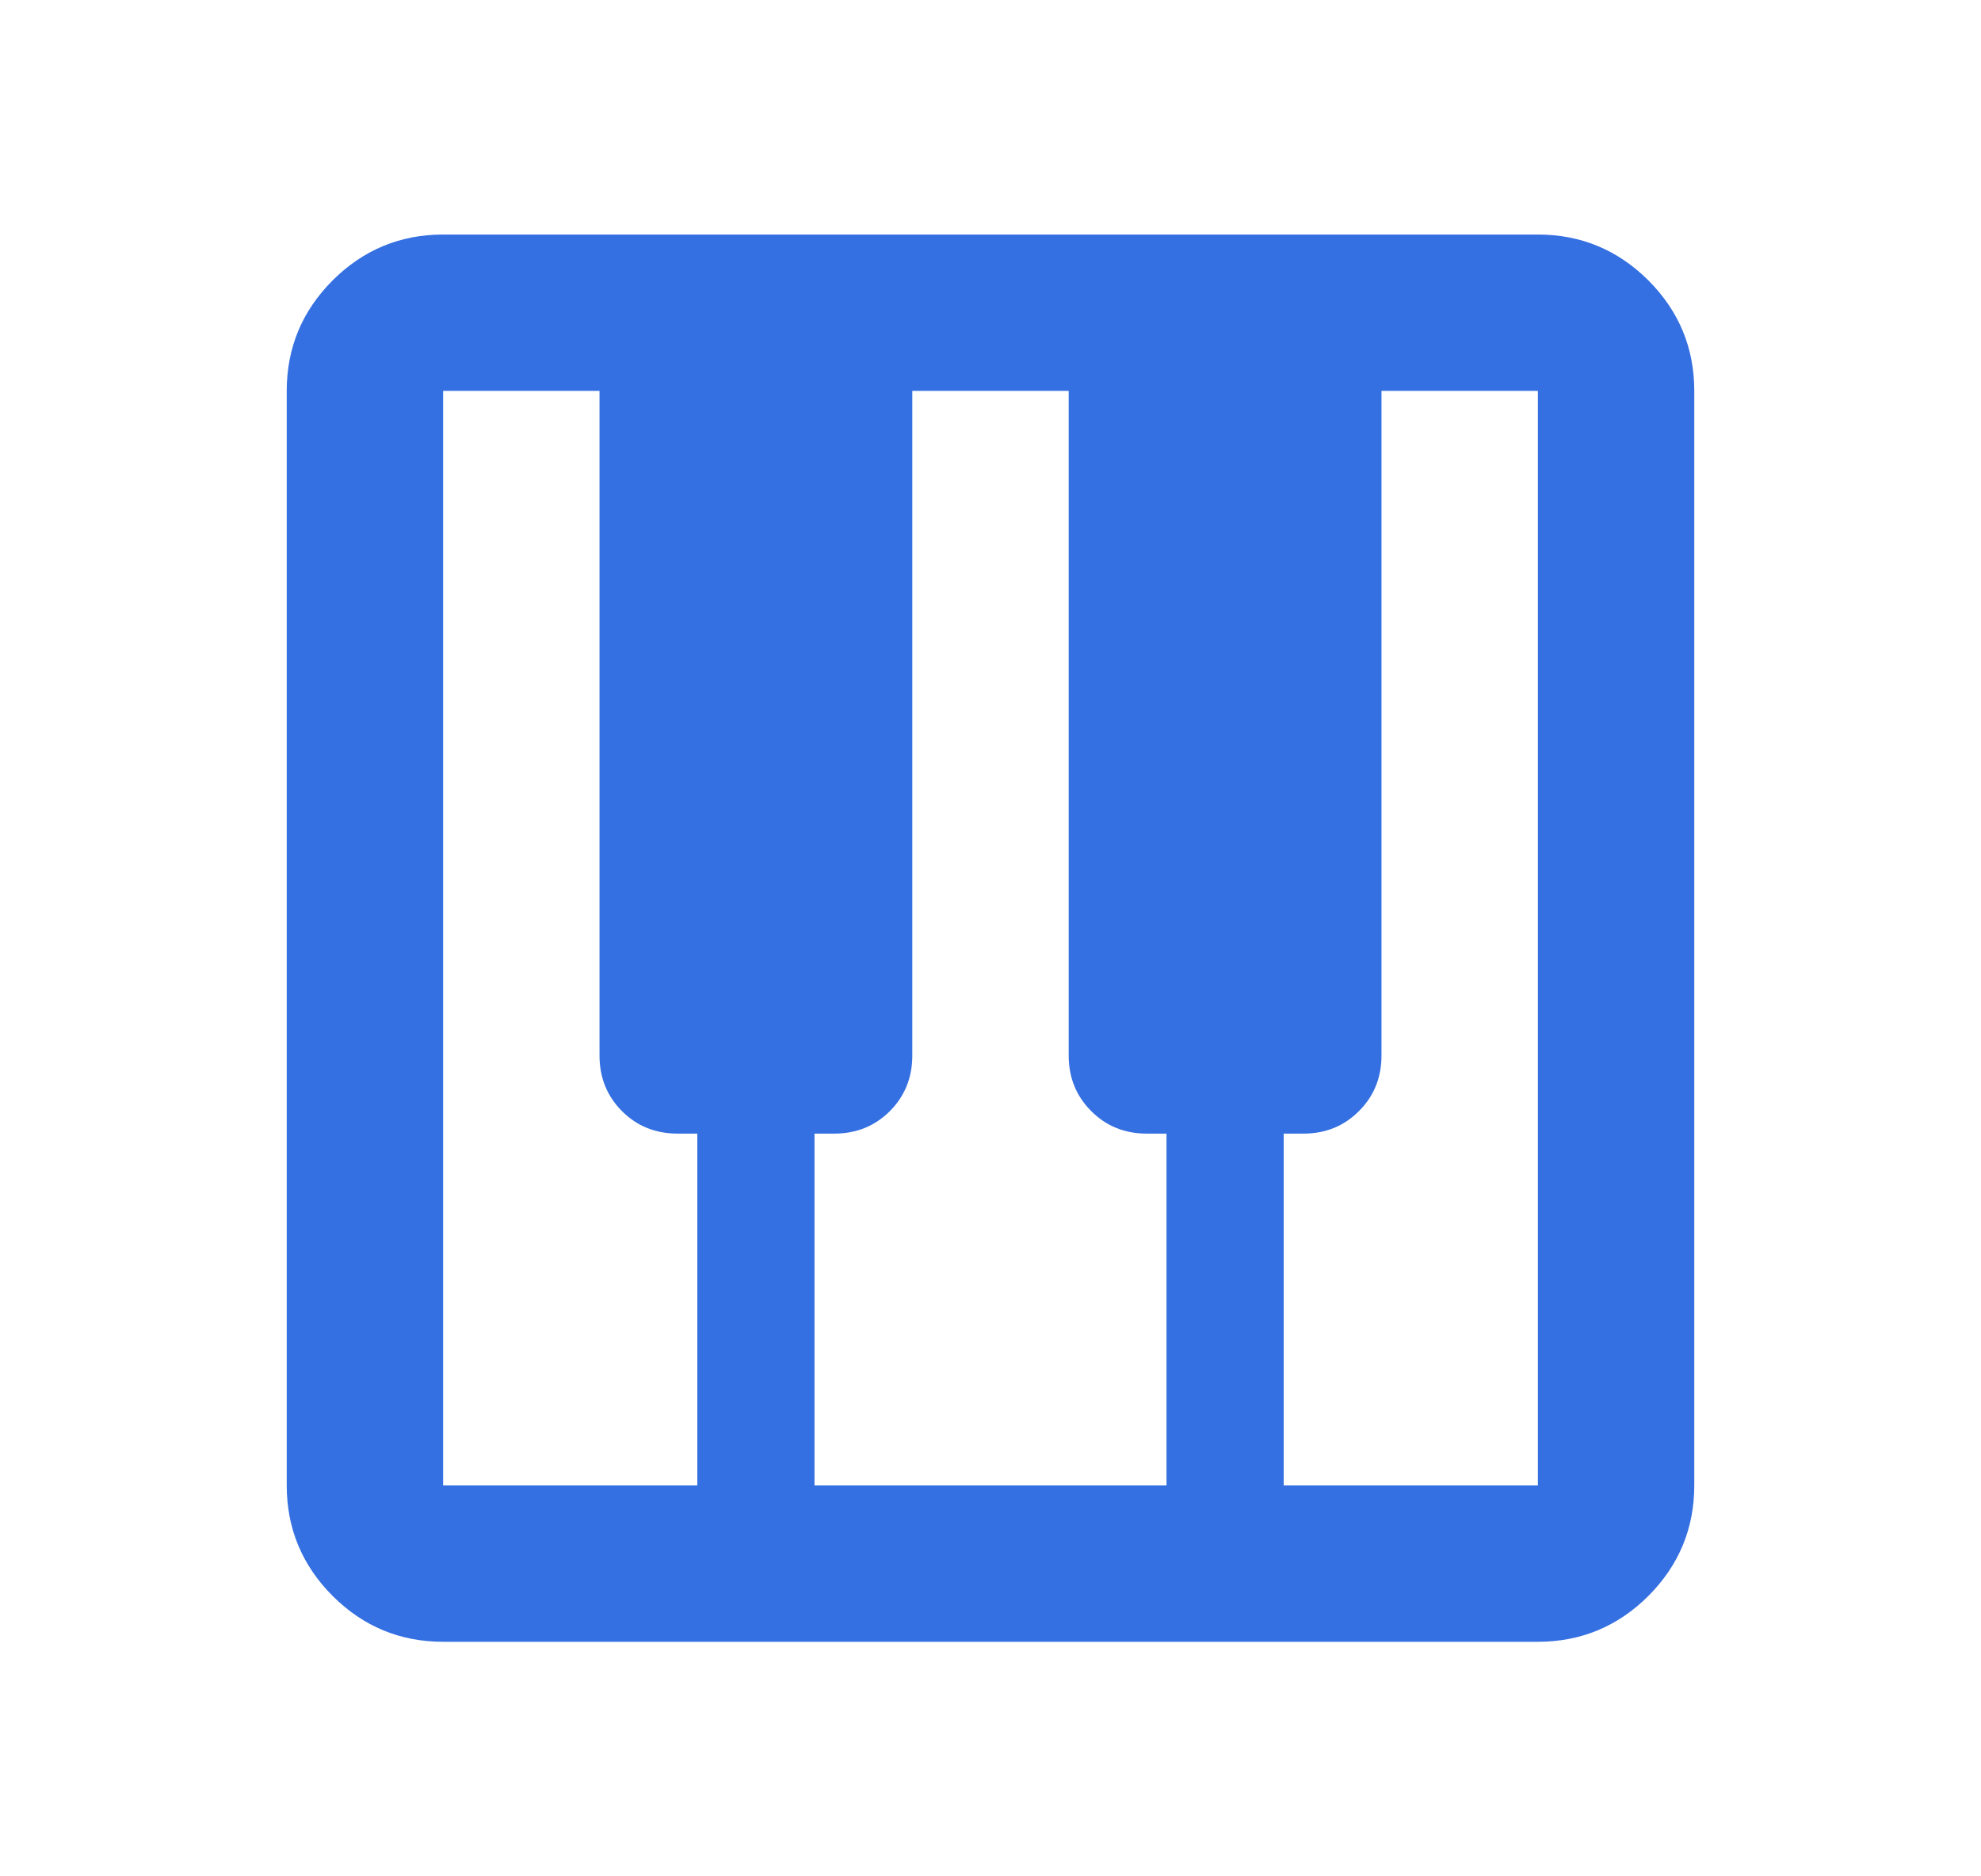
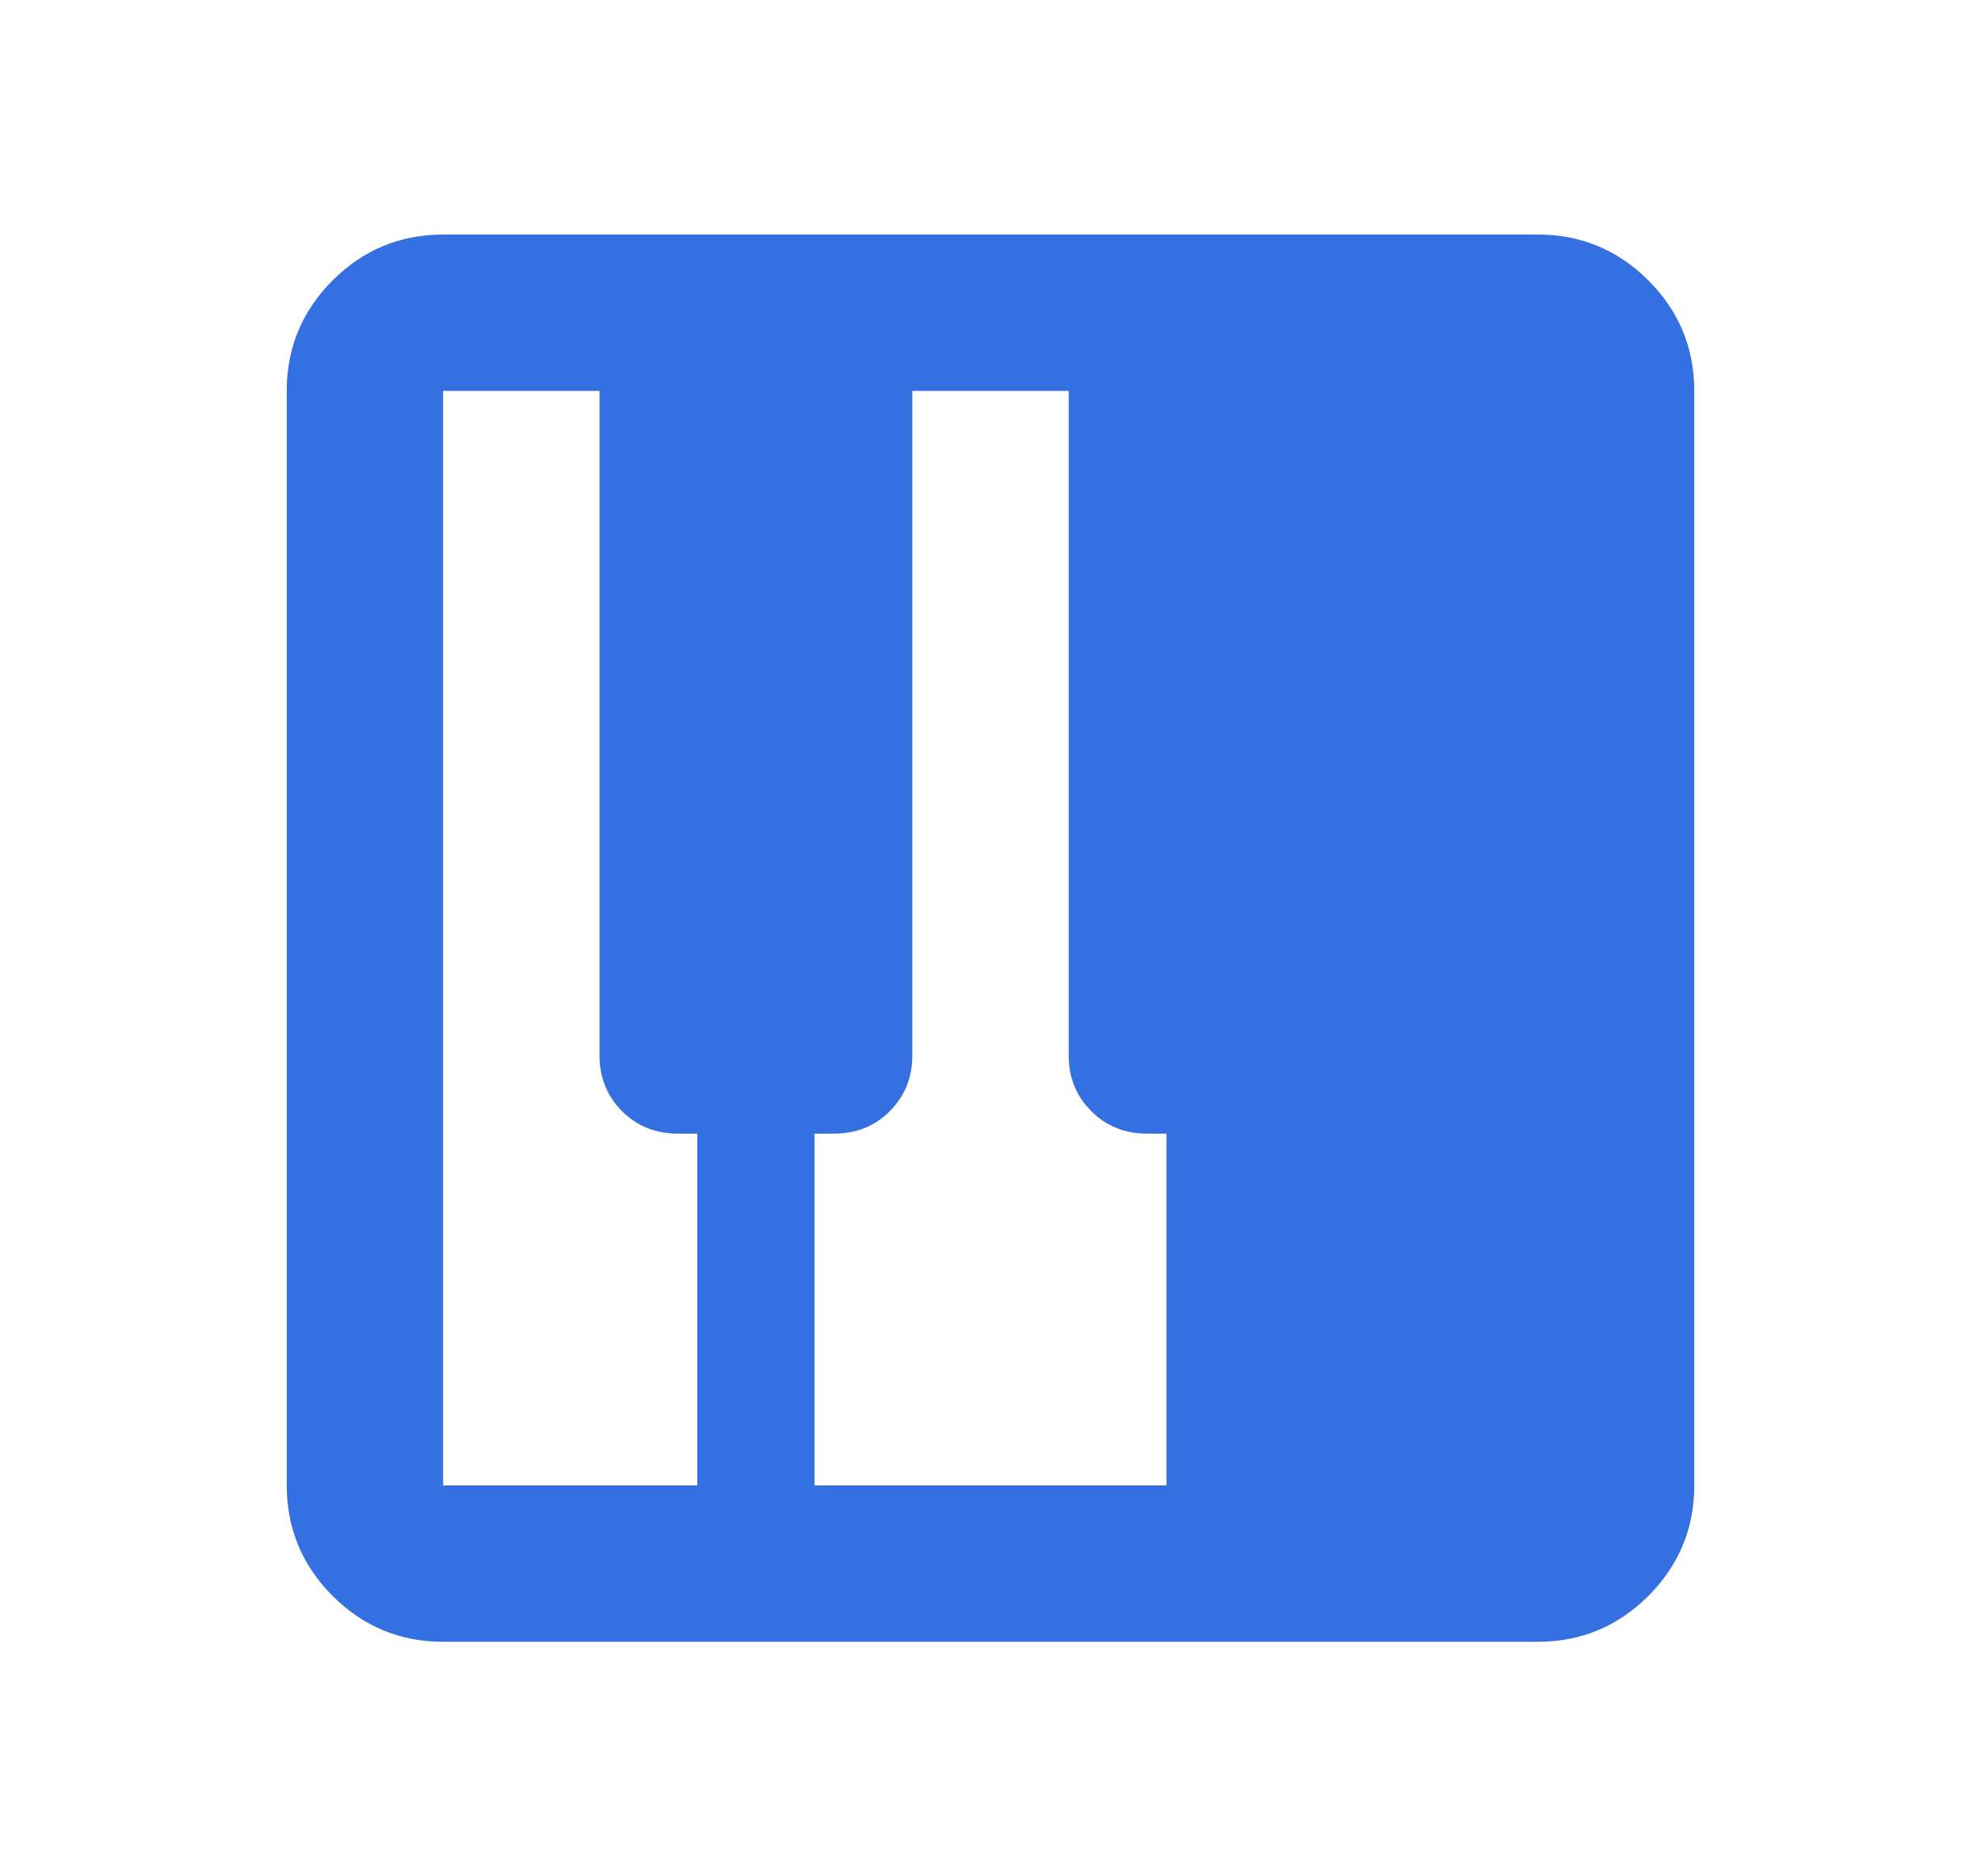
<svg xmlns="http://www.w3.org/2000/svg" width="19" height="18" viewBox="0 0 19 18" fill="none">
-   <path d="M4.25 15.75C3.837 15.75 3.484 15.603 3.19 15.31C2.897 15.016 2.75 14.662 2.75 14.25V3.75C2.75 3.337 2.897 2.984 3.19 2.69C3.484 2.397 3.837 2.25 4.25 2.25H14.75C15.162 2.25 15.516 2.397 15.81 2.69C16.103 2.984 16.25 3.337 16.25 3.75V14.25C16.25 14.662 16.103 15.016 15.81 15.31C15.516 15.603 15.162 15.75 14.75 15.75H4.25ZM4.25 14.25H6.688V10.875H6.5C6.287 10.875 6.109 10.803 5.965 10.659C5.822 10.515 5.75 10.338 5.75 10.125V3.75H4.25V14.25ZM12.312 14.25H14.75V3.75H13.25V10.125C13.25 10.338 13.178 10.515 13.034 10.659C12.89 10.803 12.713 10.875 12.5 10.875H12.312V14.25ZM7.812 14.25H11.188V10.875H11C10.787 10.875 10.61 10.803 10.466 10.659C10.322 10.515 10.25 10.338 10.25 10.125V3.75H8.75V10.125C8.75 10.338 8.678 10.515 8.535 10.659C8.391 10.803 8.213 10.875 8 10.875H7.812V14.25Z" fill="#3570E2" />
+   <path d="M4.25 15.75C3.837 15.75 3.484 15.603 3.19 15.31C2.897 15.016 2.75 14.662 2.75 14.25V3.75C2.75 3.337 2.897 2.984 3.19 2.69C3.484 2.397 3.837 2.25 4.25 2.25H14.75C15.162 2.25 15.516 2.397 15.81 2.69C16.103 2.984 16.25 3.337 16.25 3.75V14.25C16.25 14.662 16.103 15.016 15.81 15.31C15.516 15.603 15.162 15.75 14.75 15.75H4.25ZM4.25 14.25H6.688V10.875H6.5C6.287 10.875 6.109 10.803 5.965 10.659C5.822 10.515 5.75 10.338 5.75 10.125V3.75H4.25V14.25ZM12.312 14.25V3.75H13.25V10.125C13.25 10.338 13.178 10.515 13.034 10.659C12.89 10.803 12.713 10.875 12.5 10.875H12.312V14.25ZM7.812 14.25H11.188V10.875H11C10.787 10.875 10.61 10.803 10.466 10.659C10.322 10.515 10.25 10.338 10.25 10.125V3.75H8.75V10.125C8.75 10.338 8.678 10.515 8.535 10.659C8.391 10.803 8.213 10.875 8 10.875H7.812V14.25Z" fill="#3570E2" />
</svg>